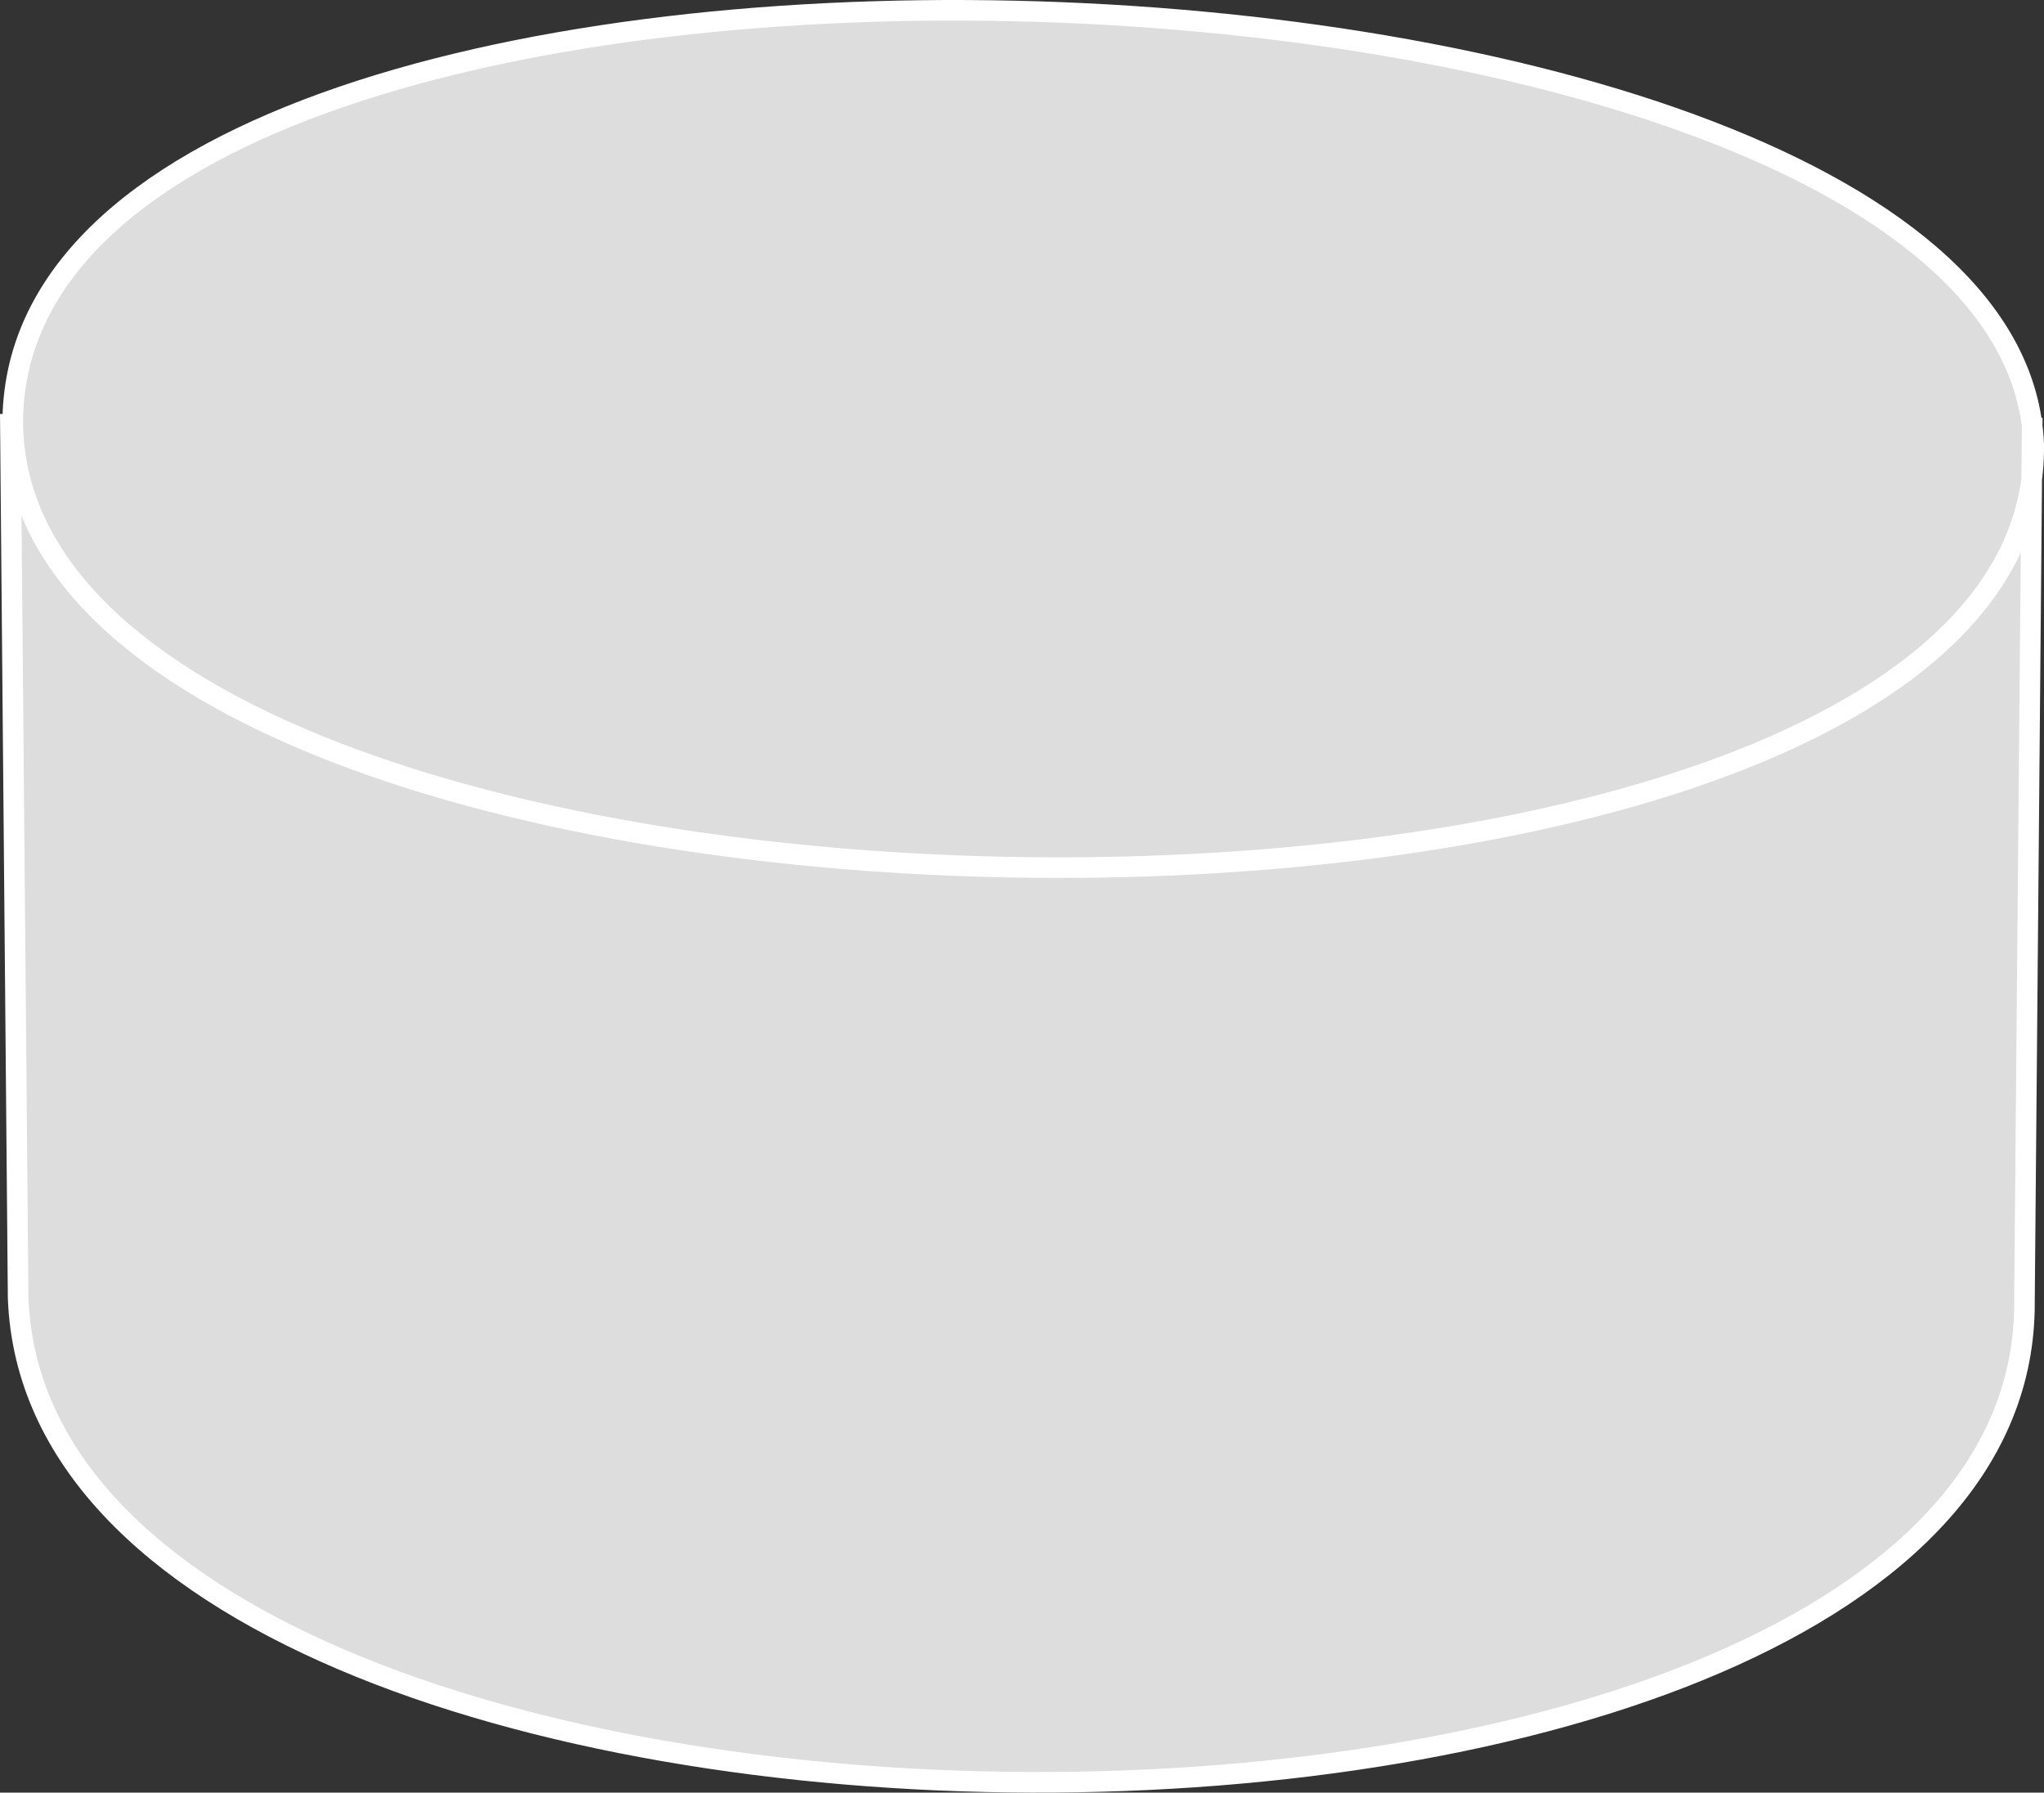
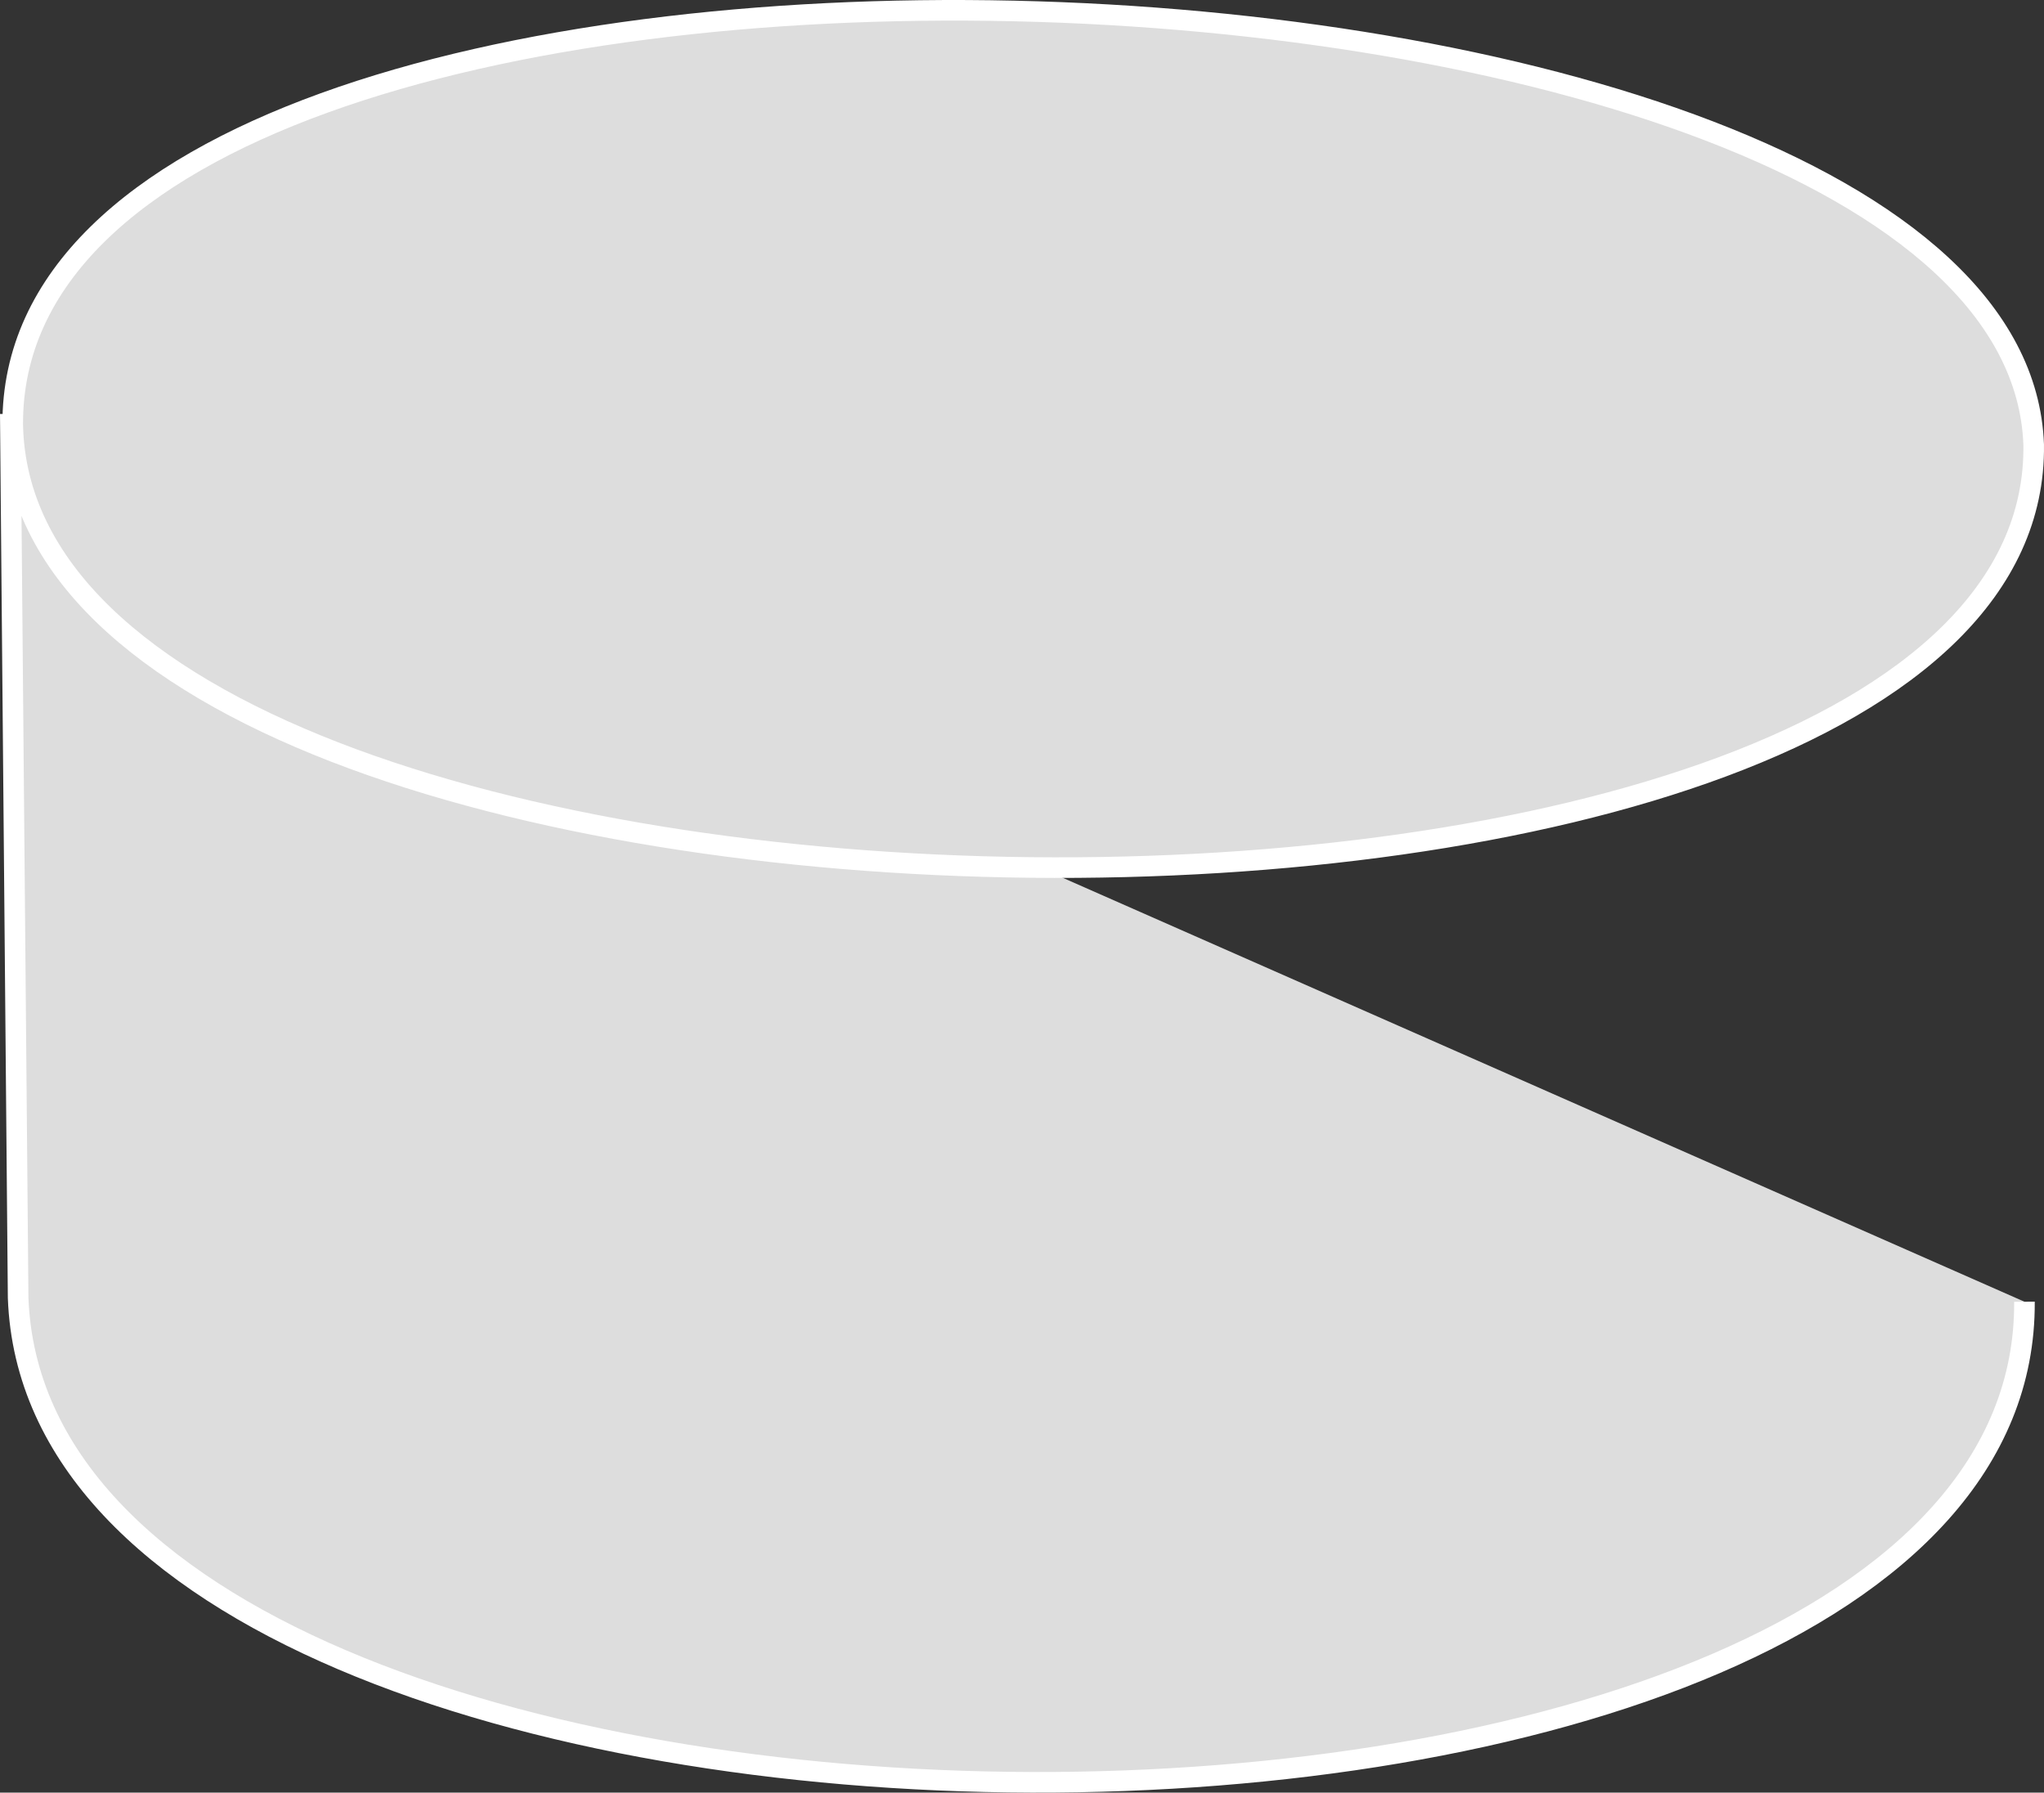
<svg xmlns="http://www.w3.org/2000/svg" xmlns:ns1="http://www.inkscape.org/namespaces/inkscape" xmlns:ns2="http://sodipodi.sourceforge.net/DTD/sodipodi-0.dtd" version="1.1" id="Ebene_1" x="0px" y="0px" width="397.044" height="348.212" viewBox="0 0 397.044 348.212" enable-background="new 0 0 841.89 595.28" xml:space="preserve" ns1:version="0.91 r13725" ns2:docname="67.svg">
  <rect x="0" y="0" width="397.044" height="348.212" fill="#333333" stroke="none" />
  <defs id="defs41997" />
  <ns2:namedview pagecolor="#ffffff" bordercolor="#666666" borderopacity="1" objecttolerance="10" gridtolerance="10" guidetolerance="10" ns1:pageopacity="0" ns1:pageshadow="2" ns1:window-width="1440" ns1:window-height="853" id="namedview41995" showgrid="false" showguides="true" ns1:guide-bbox="true" fit-margin-top="0" fit-margin-left="0" fit-margin-right="0" fit-margin-bottom="0" ns1:zoom="1.1003225" ns1:cx="420.41707" ns1:cy="260.98954" ns1:window-x="-4" ns1:window-y="-4" ns1:window-maximized="1" ns1:current-layer="Ebene_1">
    <ns2:guide position="399.355,373.559" orientation="1,0" id="guide42541" />
  </ns2:namedview>
  <g id="g41989" transform="matrix(10.51,0,0,10.552,-5211.343,-2979.874)" style="fill:#dddddd;fill-opacity:1;stroke:none" />
-   <path id="path41993" style="fill:#dddddd;fill-opacity:1;stroke:#ffffff;stroke-width:4;stroke-miterlimit:10;stroke-dasharray:none;stroke-opacity:1" d="M 395.04,86.371 C 391.221,-18.425 1.71,-32.194 2.474,82.546 4.765,194.227 396.567,198.816 395.04,86.371 Z M 2,80.396 3.524,252.097 C 8.064,376.695 394.004,378.214 393.248,252.857 l 1.513,-171.701" ns1:connector-curvature="0" />
+   <path id="path41993" style="fill:#dddddd;fill-opacity:1;stroke:#ffffff;stroke-width:4;stroke-miterlimit:10;stroke-dasharray:none;stroke-opacity:1" d="M 395.04,86.371 C 391.221,-18.425 1.71,-32.194 2.474,82.546 4.765,194.227 396.567,198.816 395.04,86.371 Z M 2,80.396 3.524,252.097 C 8.064,376.695 394.004,378.214 393.248,252.857 " ns1:connector-curvature="0" />
</svg>